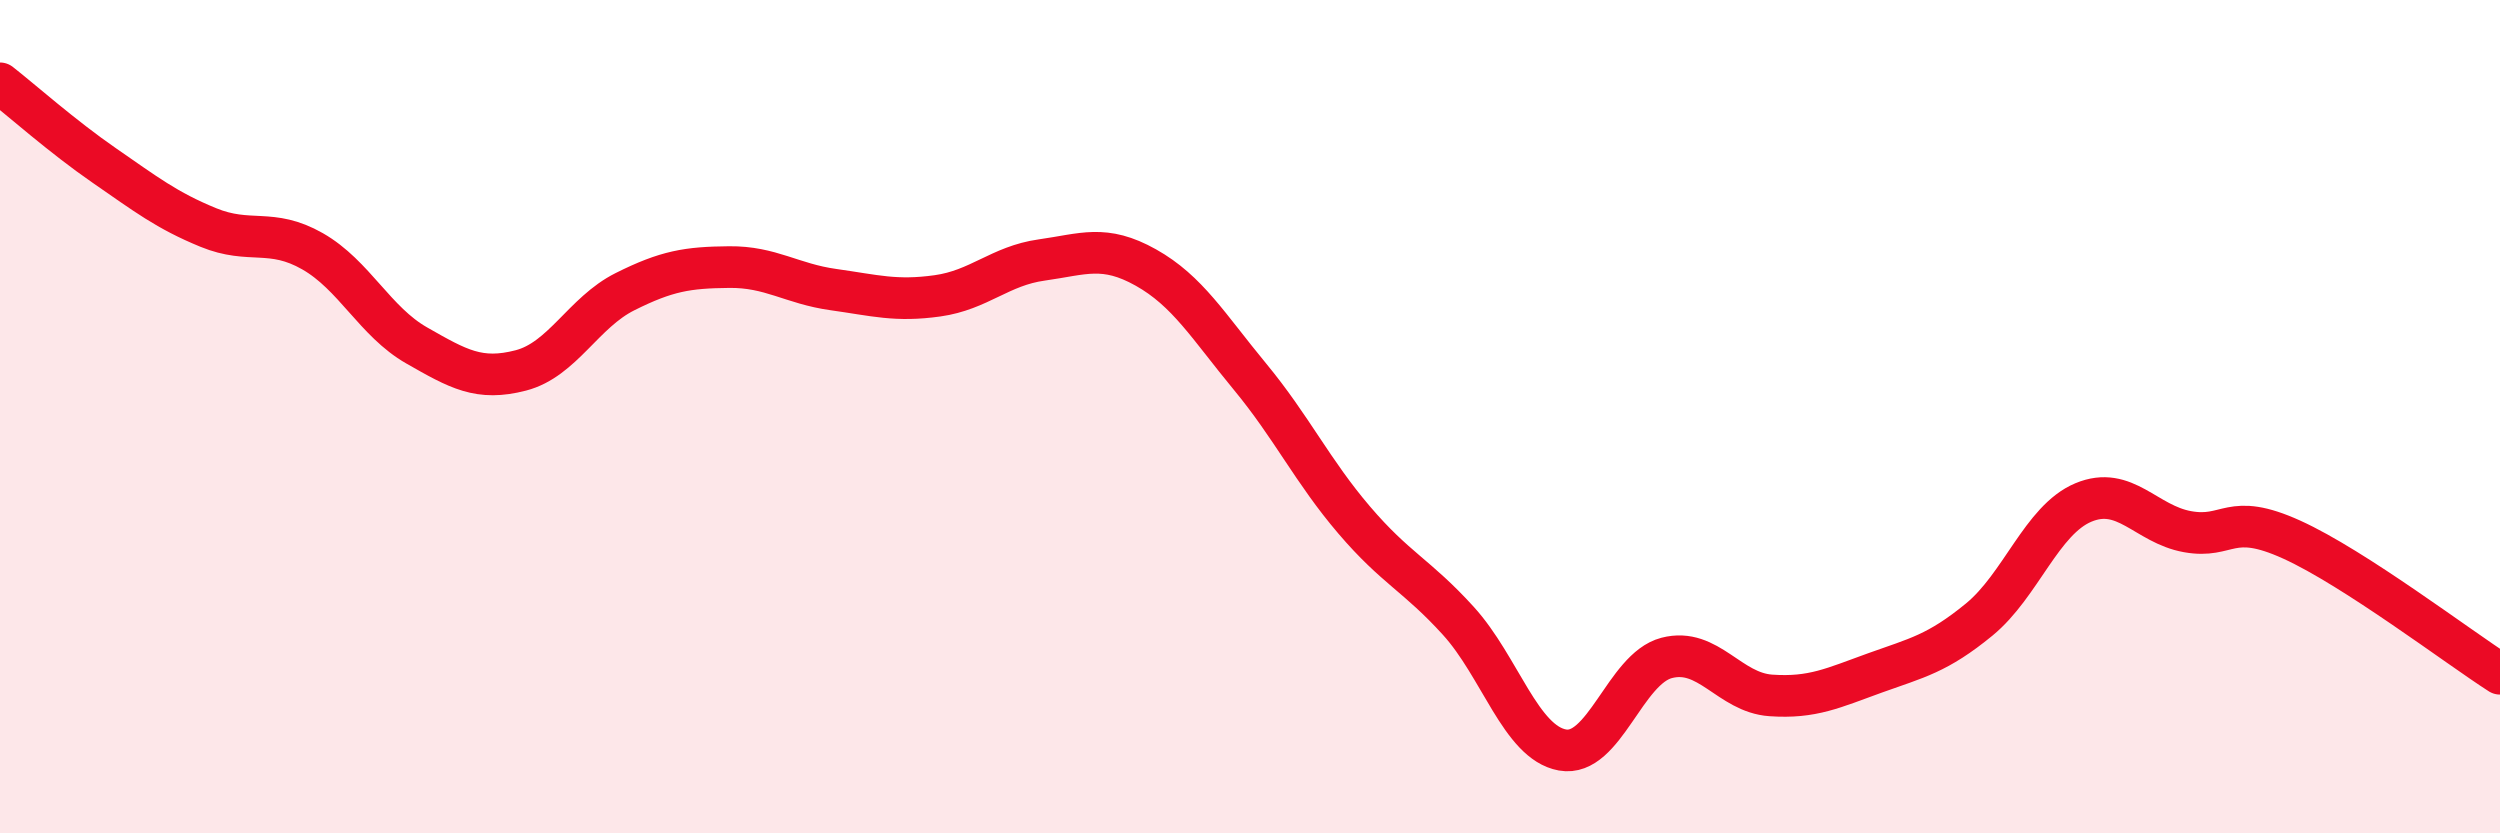
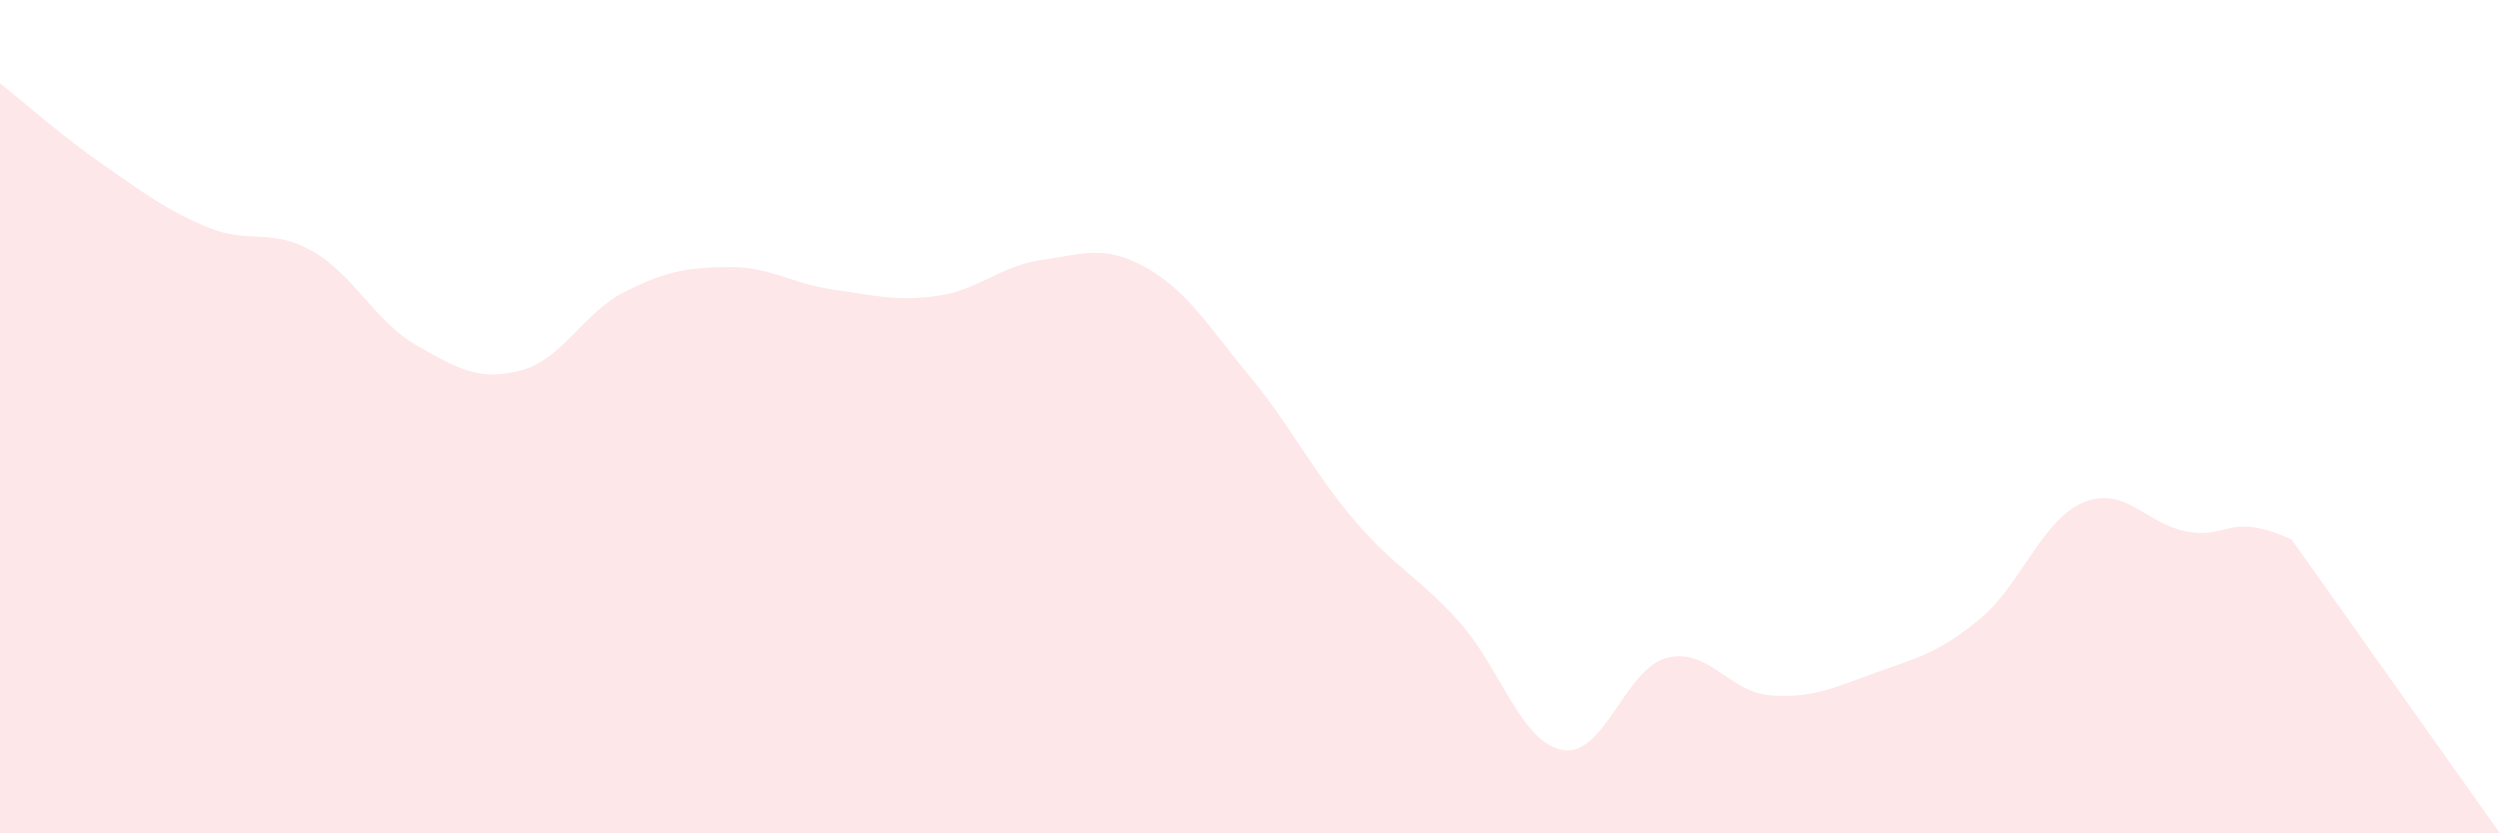
<svg xmlns="http://www.w3.org/2000/svg" width="60" height="20" viewBox="0 0 60 20">
-   <path d="M 0,2 C 0.5,2.39 1.5,3.28 2.5,3.97 C 3.5,4.66 4,5.05 5,5.46 C 6,5.87 6.5,5.46 7.5,6.03 C 8.5,6.6 9,7.72 10,8.29 C 11,8.86 11.5,9.15 12.5,8.89 C 13.5,8.63 14,7.5 15,7 C 16,6.5 16.5,6.42 17.5,6.41 C 18.5,6.4 19,6.81 20,6.95 C 21,7.09 21.5,7.24 22.5,7.1 C 23.5,6.96 24,6.38 25,6.24 C 26,6.1 26.5,5.86 27.5,6.42 C 28.5,6.98 29,7.83 30,9.04 C 31,10.25 31.5,11.31 32.5,12.48 C 33.5,13.65 34,13.8 35,14.9 C 36,16 36.5,17.82 37.5,18 C 38.5,18.18 39,16.05 40,15.79 C 41,15.53 41.5,16.62 42.5,16.69 C 43.5,16.76 44,16.51 45,16.15 C 46,15.79 46.5,15.69 47.5,14.87 C 48.5,14.05 49,12.48 50,12.06 C 51,11.64 51.5,12.58 52.5,12.76 C 53.5,12.94 53.5,12.27 55,12.95 C 56.5,13.63 59,15.53 60,16.17L60 20L0 20Z" fill="#EB0A25" opacity="0.1" stroke-linecap="round" stroke-linejoin="round" />
-   <path d="M 0,2 C 0.5,2.39 1.5,3.28 2.5,3.97 C 3.5,4.66 4,5.05 5,5.46 C 6,5.87 6.5,5.46 7.5,6.03 C 8.5,6.6 9,7.72 10,8.29 C 11,8.86 11.5,9.15 12.5,8.89 C 13.5,8.63 14,7.5 15,7 C 16,6.5 16.5,6.42 17.5,6.41 C 18.5,6.4 19,6.81 20,6.95 C 21,7.09 21.5,7.24 22.5,7.1 C 23.5,6.96 24,6.38 25,6.24 C 26,6.1 26.5,5.86 27.5,6.42 C 28.5,6.98 29,7.83 30,9.04 C 31,10.25 31.5,11.31 32.5,12.48 C 33.5,13.65 34,13.8 35,14.9 C 36,16 36.5,17.82 37.5,18 C 38.5,18.18 39,16.05 40,15.79 C 41,15.53 41.5,16.62 42.5,16.69 C 43.5,16.76 44,16.51 45,16.15 C 46,15.79 46.5,15.69 47.5,14.87 C 48.5,14.05 49,12.48 50,12.06 C 51,11.64 51.5,12.58 52.5,12.76 C 53.5,12.94 53.5,12.27 55,12.95 C 56.5,13.63 59,15.53 60,16.17" stroke="#EB0A25" stroke-width="1" fill="none" stroke-linecap="round" stroke-linejoin="round" />
+   <path d="M 0,2 C 0.5,2.39 1.5,3.28 2.5,3.97 C 3.5,4.66 4,5.05 5,5.46 C 6,5.87 6.5,5.46 7.5,6.03 C 8.5,6.6 9,7.72 10,8.29 C 11,8.86 11.5,9.15 12.5,8.89 C 13.5,8.63 14,7.5 15,7 C 16,6.5 16.5,6.42 17.5,6.41 C 18.5,6.4 19,6.81 20,6.95 C 21,7.09 21.5,7.24 22.5,7.1 C 23.5,6.96 24,6.38 25,6.24 C 26,6.1 26.5,5.86 27.5,6.42 C 28.5,6.98 29,7.83 30,9.04 C 31,10.25 31.5,11.31 32.5,12.48 C 33.5,13.65 34,13.8 35,14.9 C 36,16 36.5,17.82 37.5,18 C 38.5,18.18 39,16.05 40,15.79 C 41,15.53 41.5,16.62 42.5,16.69 C 43.5,16.76 44,16.51 45,16.15 C 46,15.79 46.5,15.69 47.5,14.87 C 48.5,14.05 49,12.48 50,12.06 C 51,11.64 51.5,12.58 52.5,12.76 C 53.5,12.94 53.5,12.27 55,12.95 L60 20L0 20Z" fill="#EB0A25" opacity="0.1" stroke-linecap="round" stroke-linejoin="round" />
</svg>